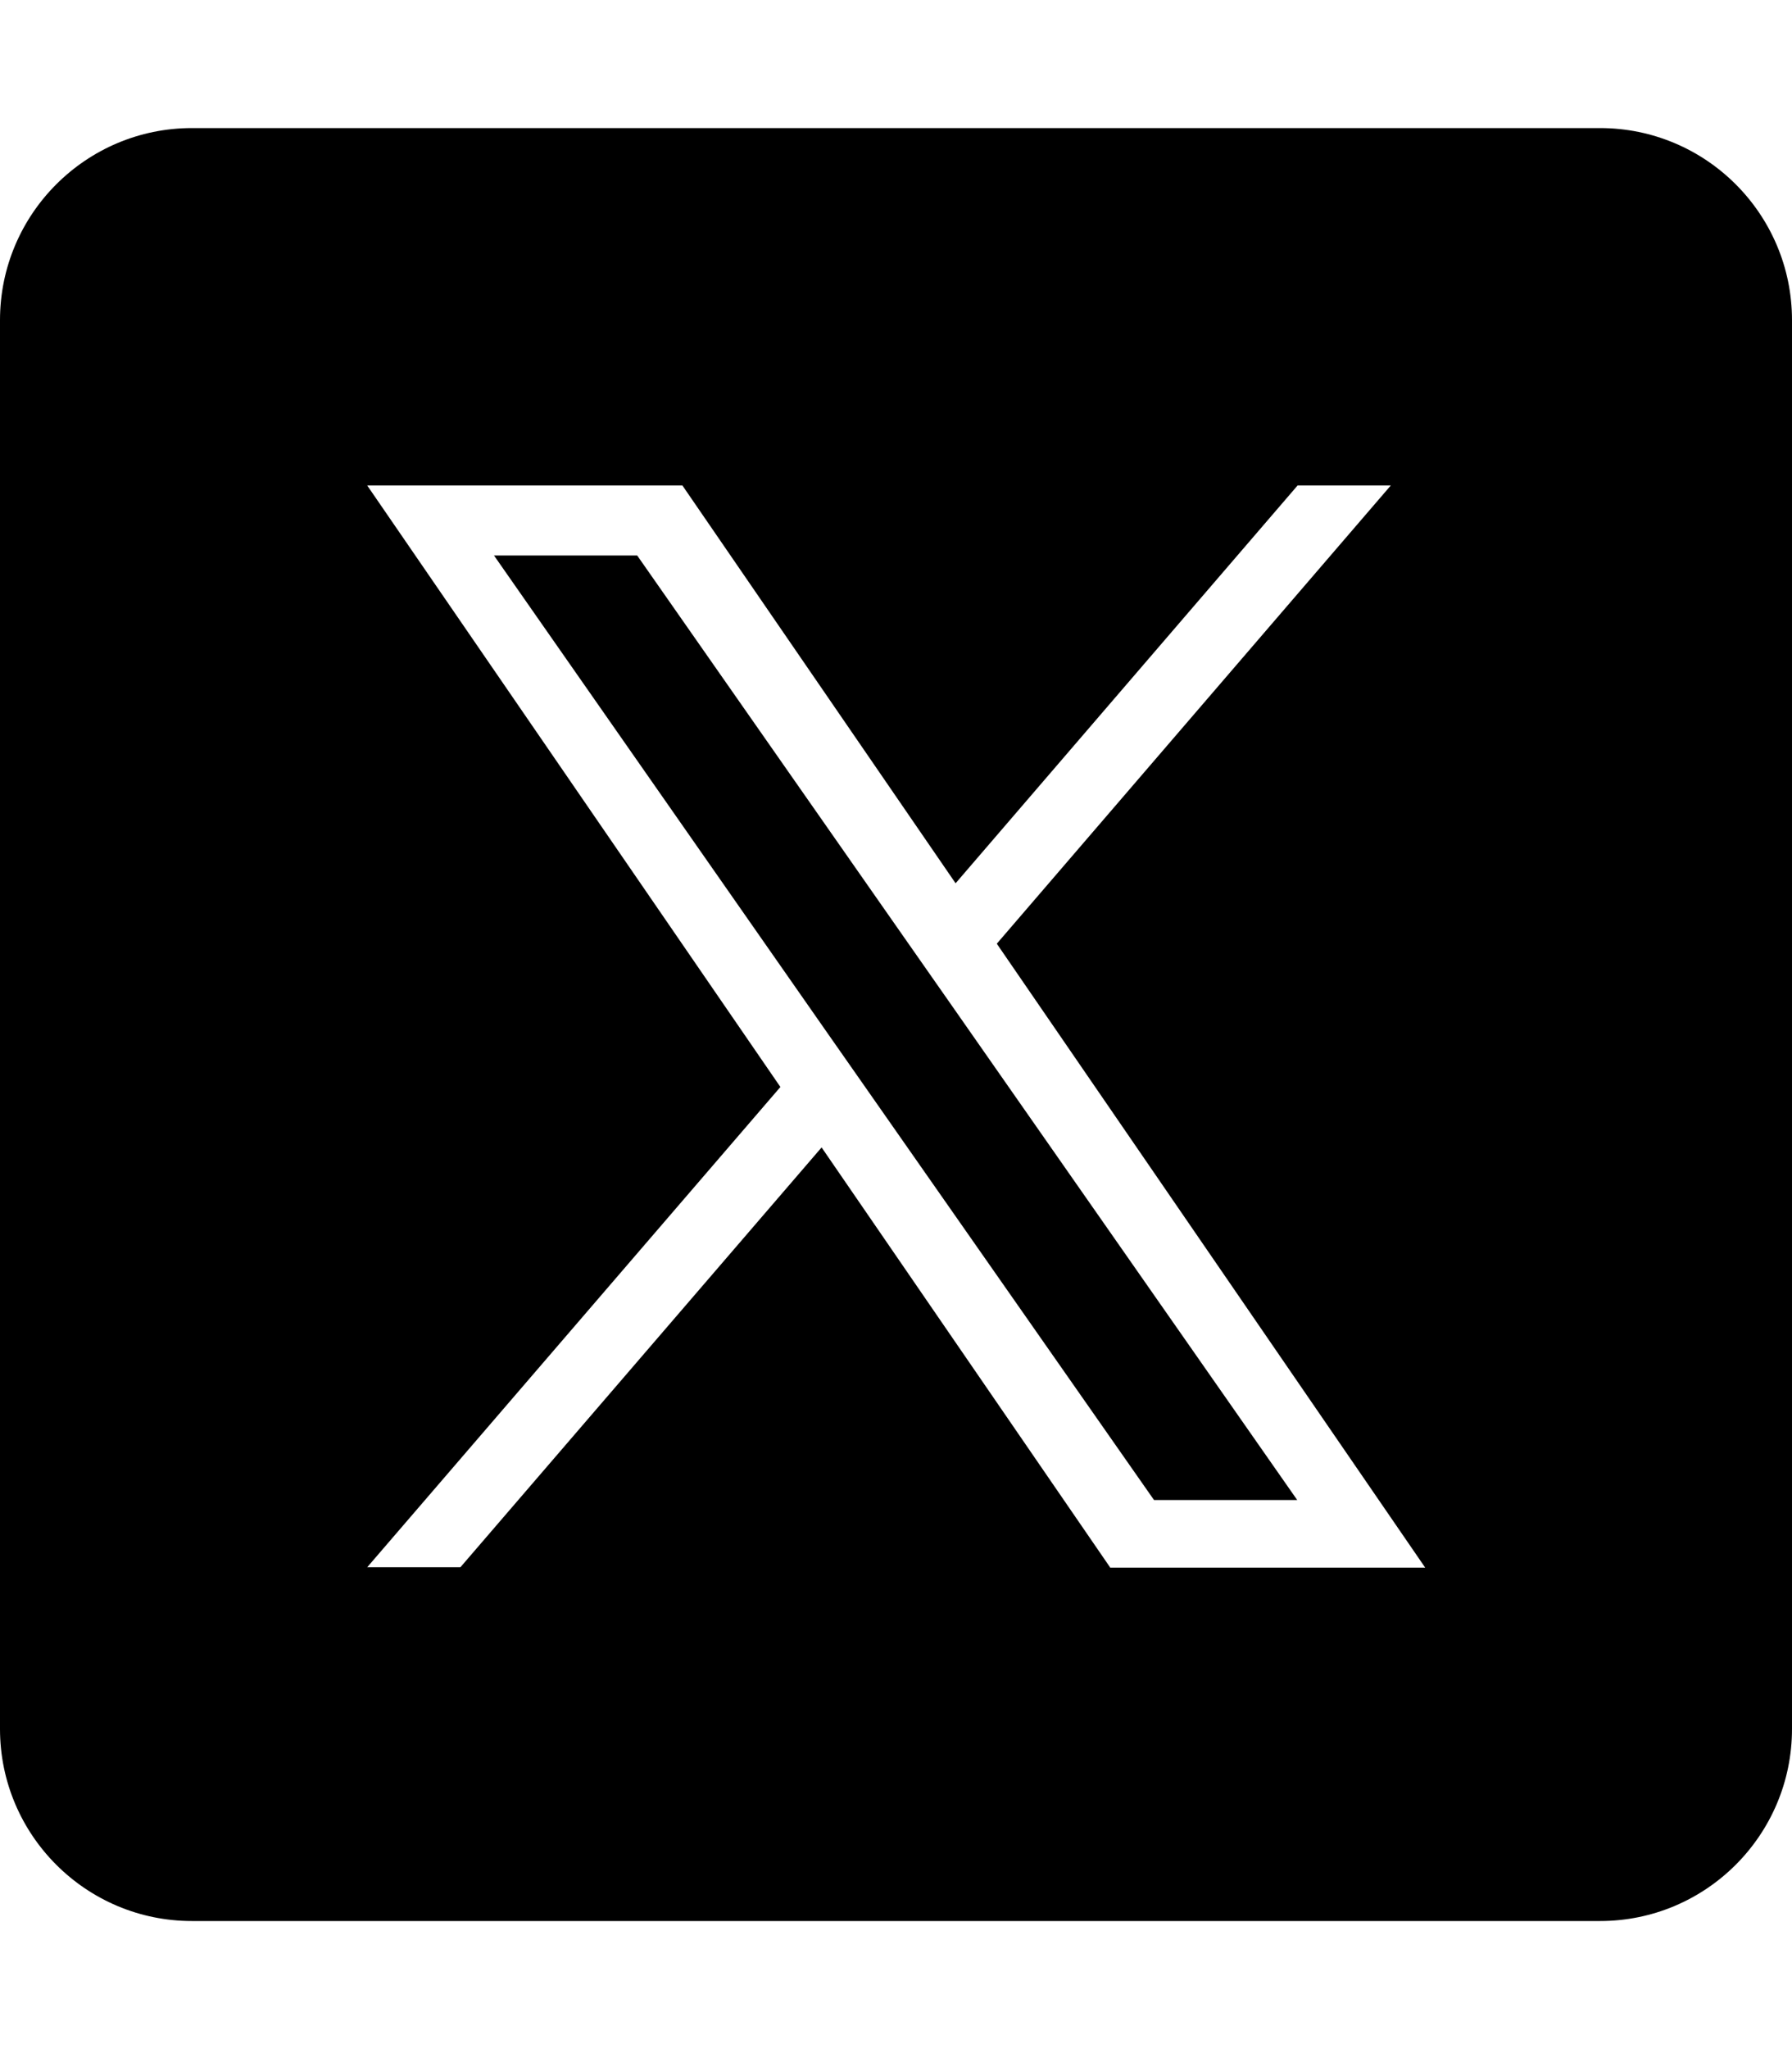
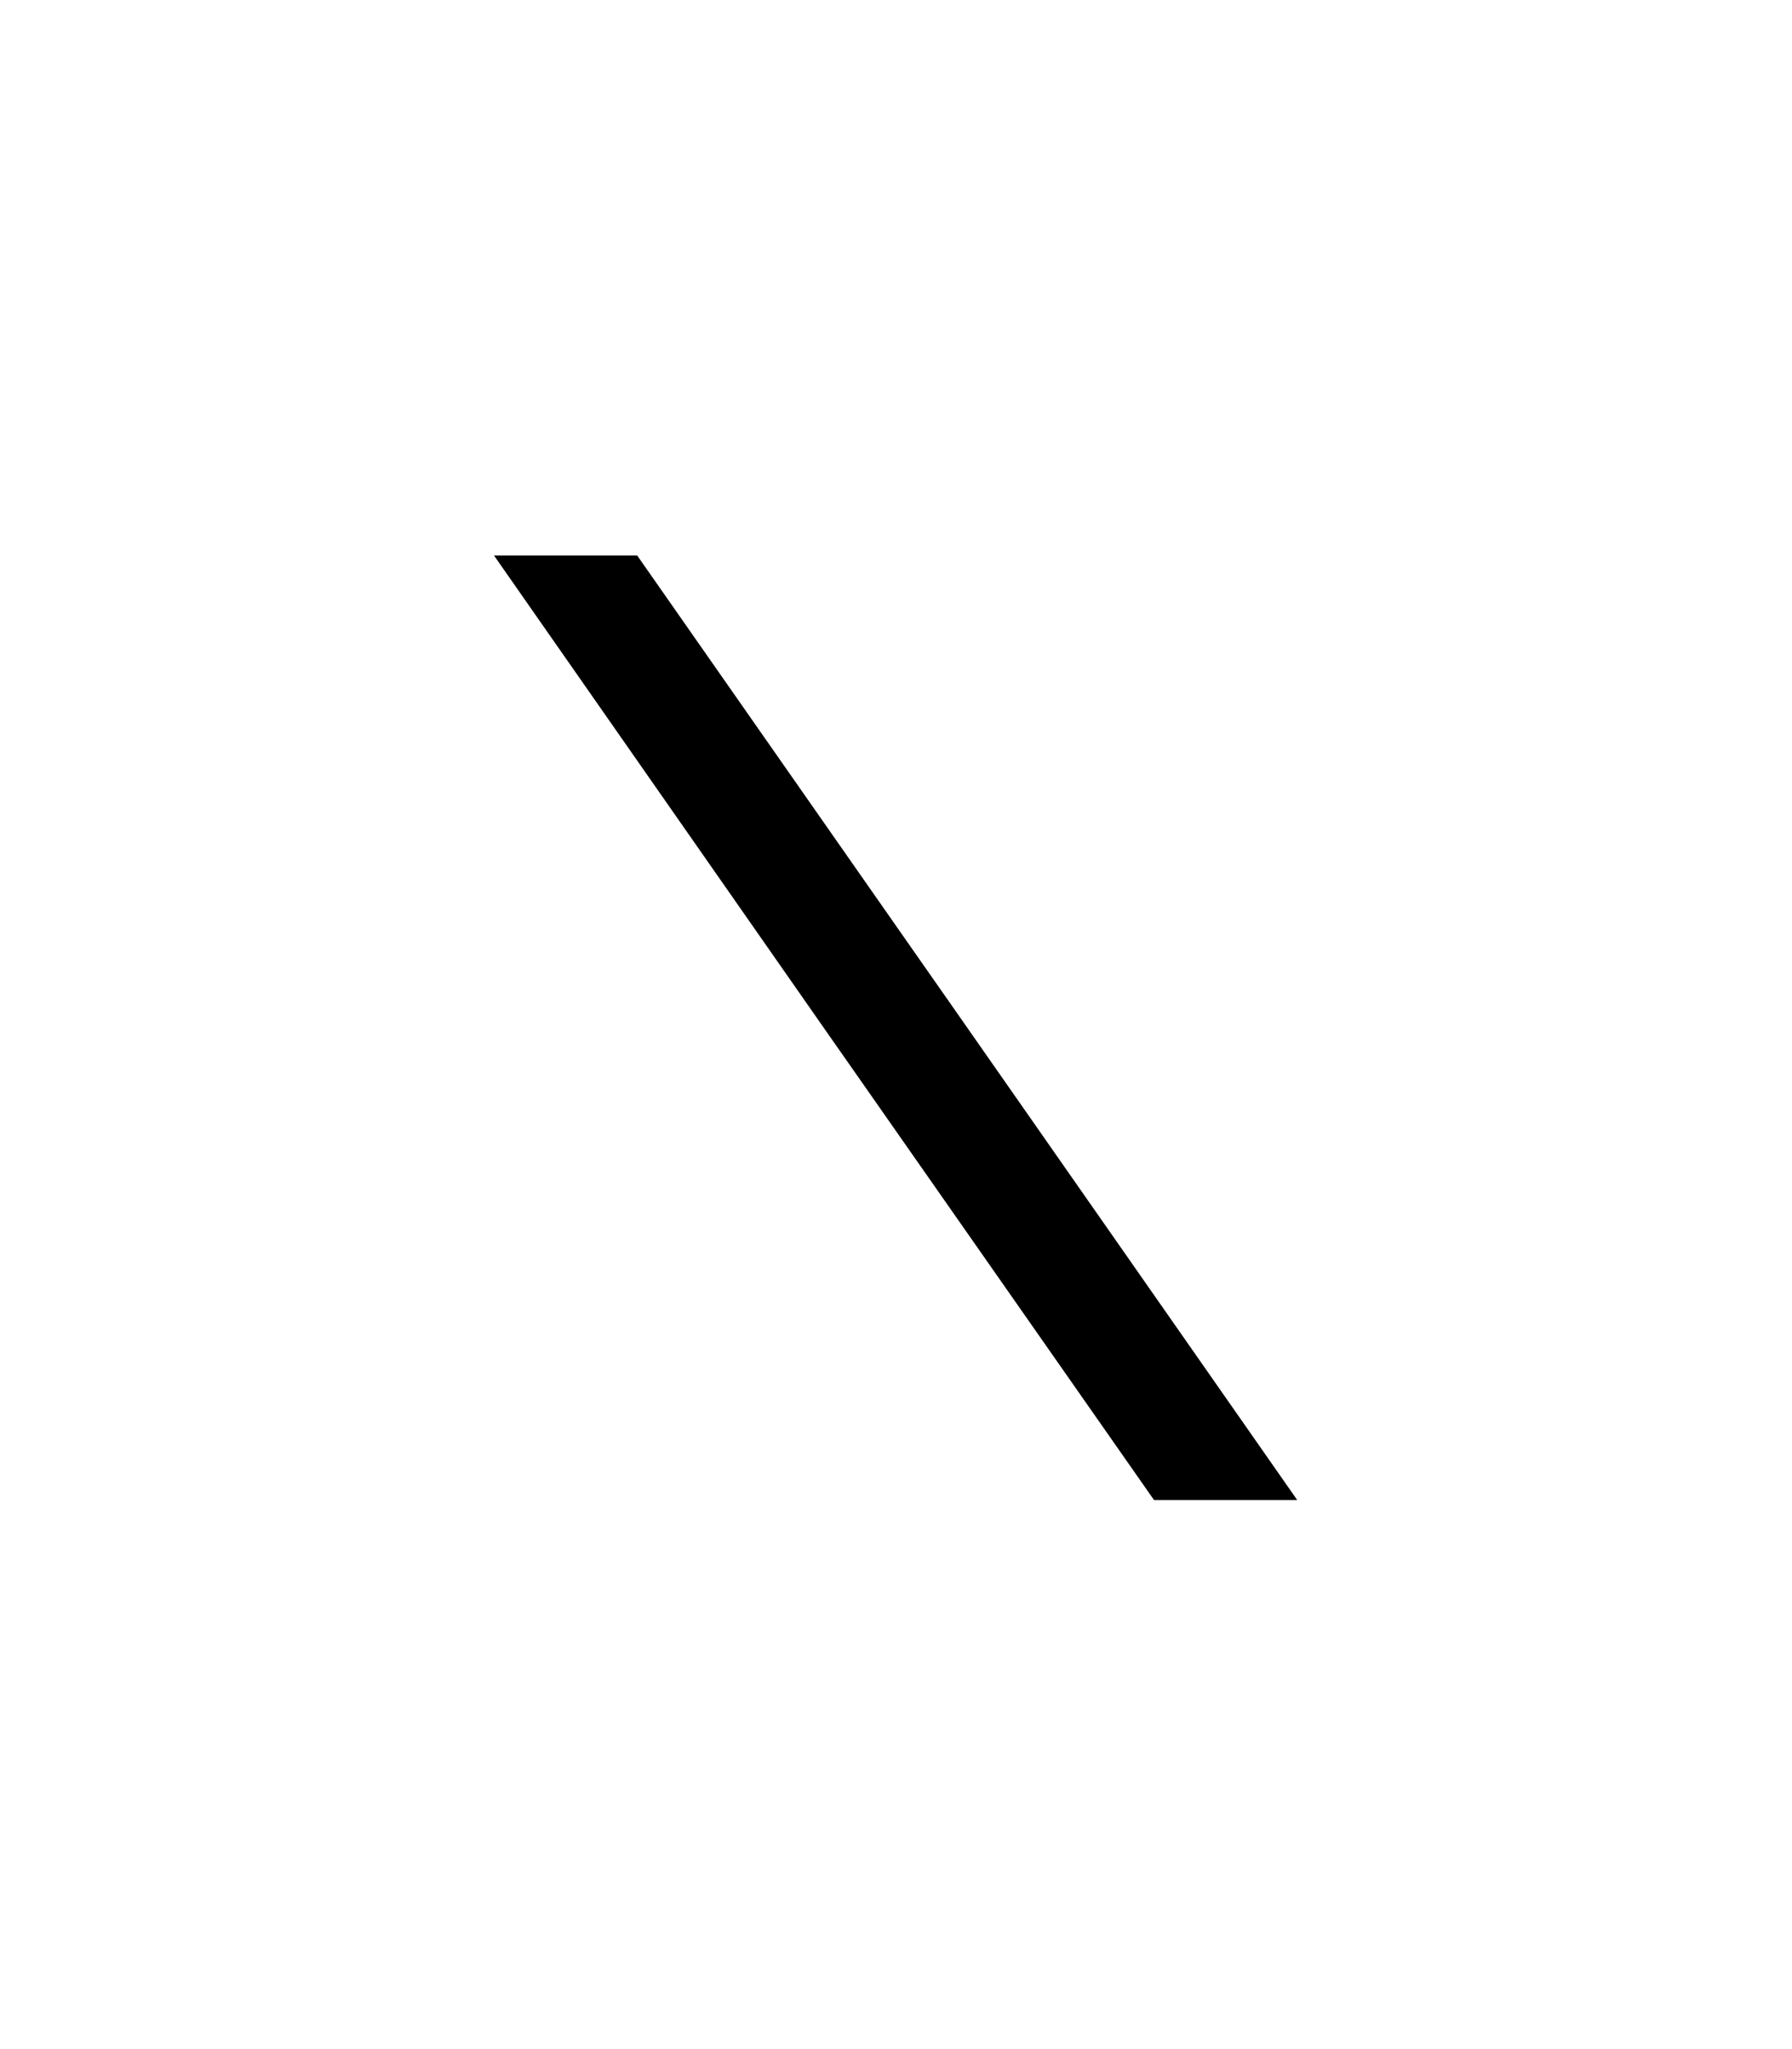
<svg xmlns="http://www.w3.org/2000/svg" version="1.1" viewBox="0 0 448 512">
  <defs>
    <style>
      .cls-1 {
        fill: #000;
        stroke-width: 0px;
      }
    </style>
  </defs>
  <g id="_レイヤー_1のコピー" data-name="レイヤー 1のコピー" focusable="false">
    <g>
      <polygon class="cls-1" points="226.5 234.9 159.3 138.8 123.5 138.8 206.7 257.9 217.2 272.9 217.2 272.9 288.5 374.8 324.3 374.8 237 249.9 226.5 234.9" />
-       <path class="cls-1" d="M400,32H48C21.5,32,0,53.5,0,80v352c0,26.5,21.5,48,48,48h352c26.5,0,48-21.5,48-48V80c0-26.5-21.5-48-48-48ZM277.5,391.6l-72.1-104.9-90.3,104.9h-23.3l103.3-120L91.8,121.3h78.8l68.3,99.4,85.5-99.4h23.3l-98.5,114.5h0l107.1,155.9h-78.8Z" />
    </g>
  </g>
</svg>